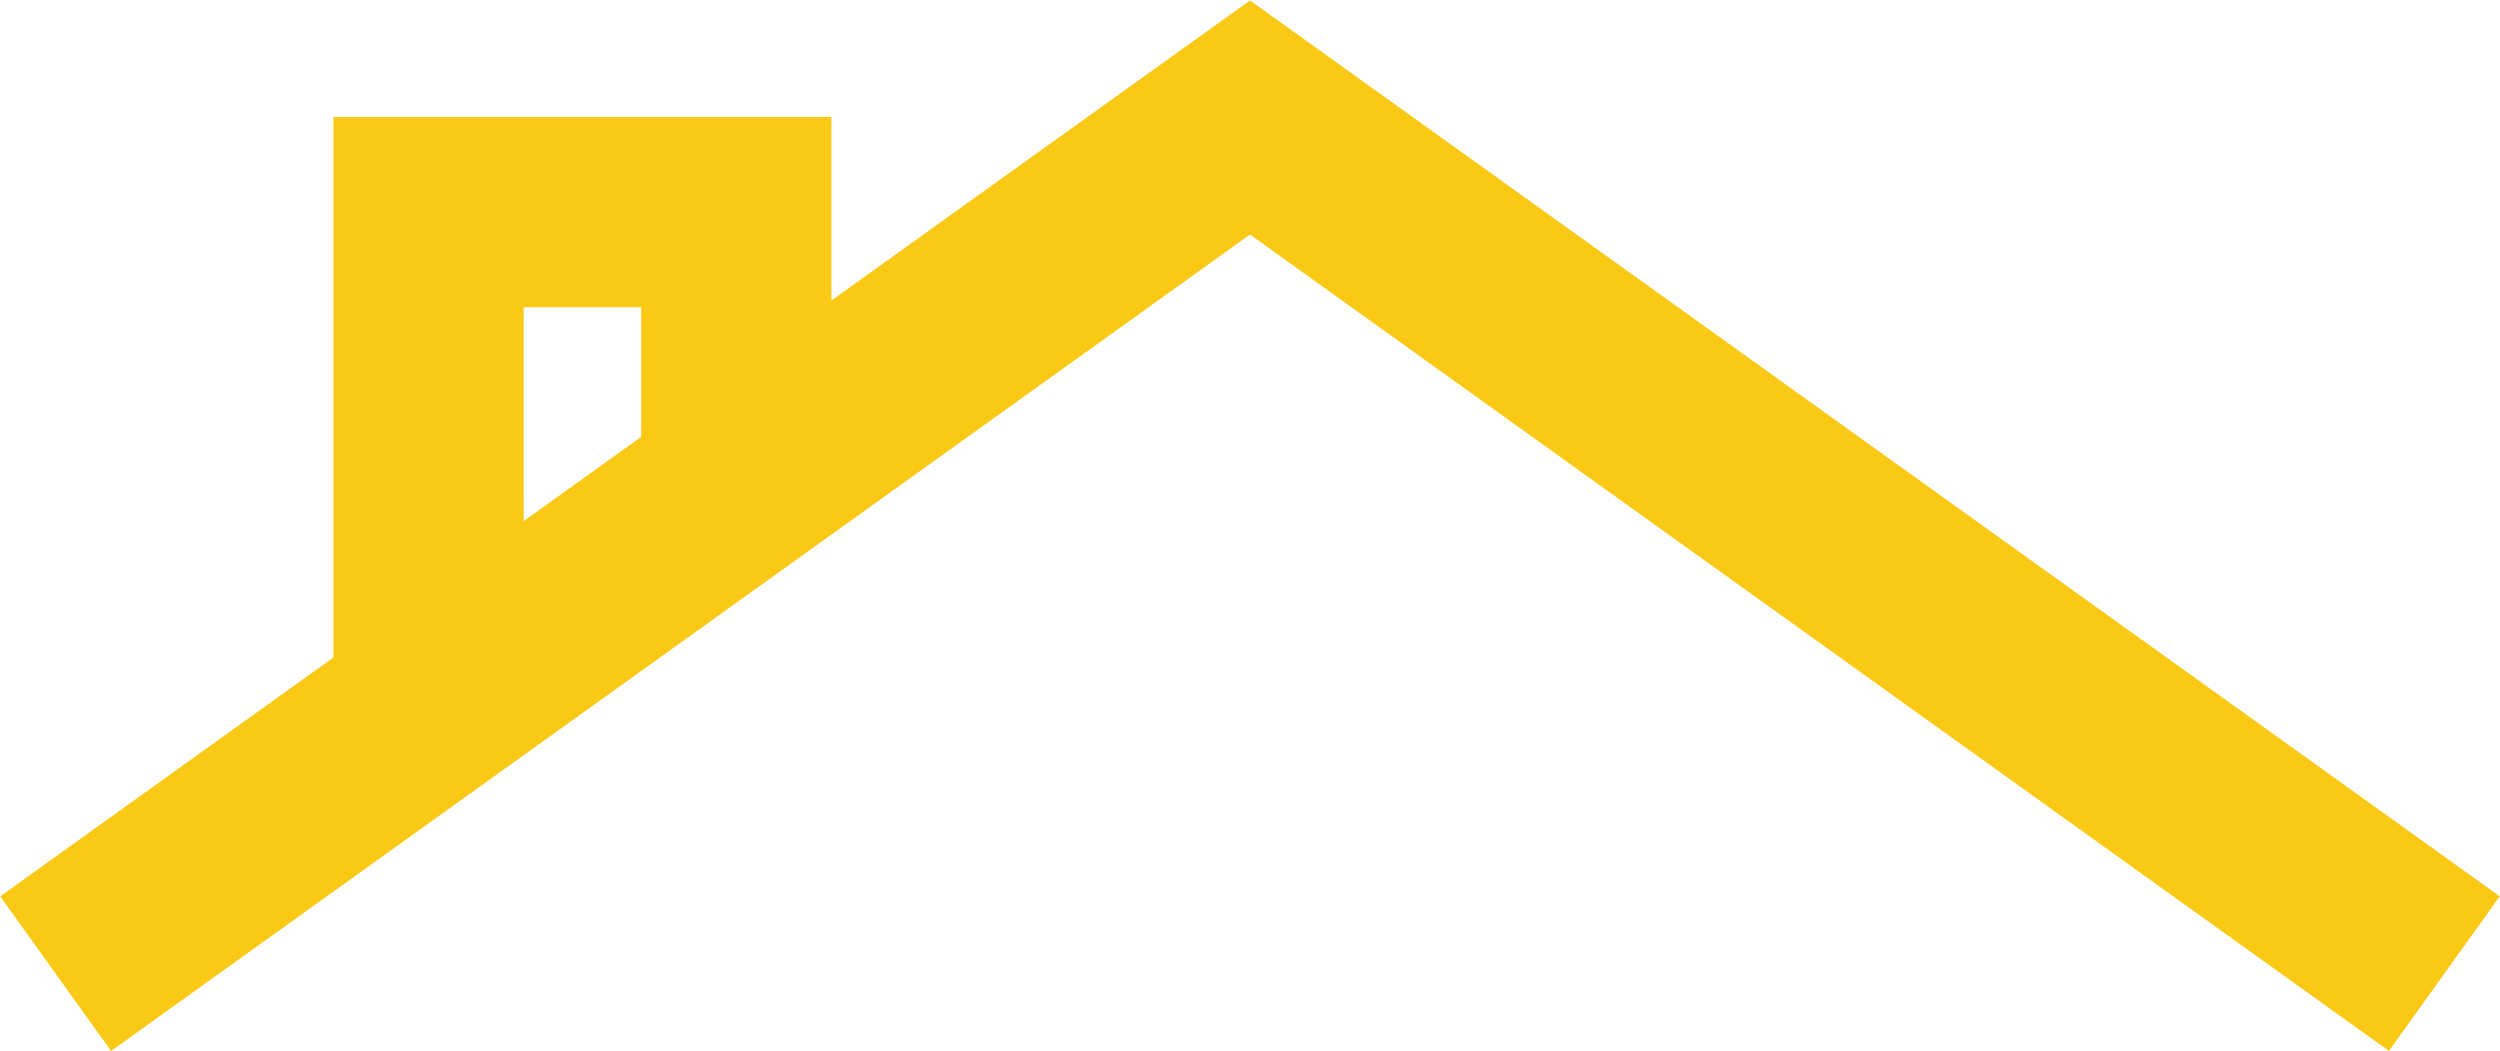
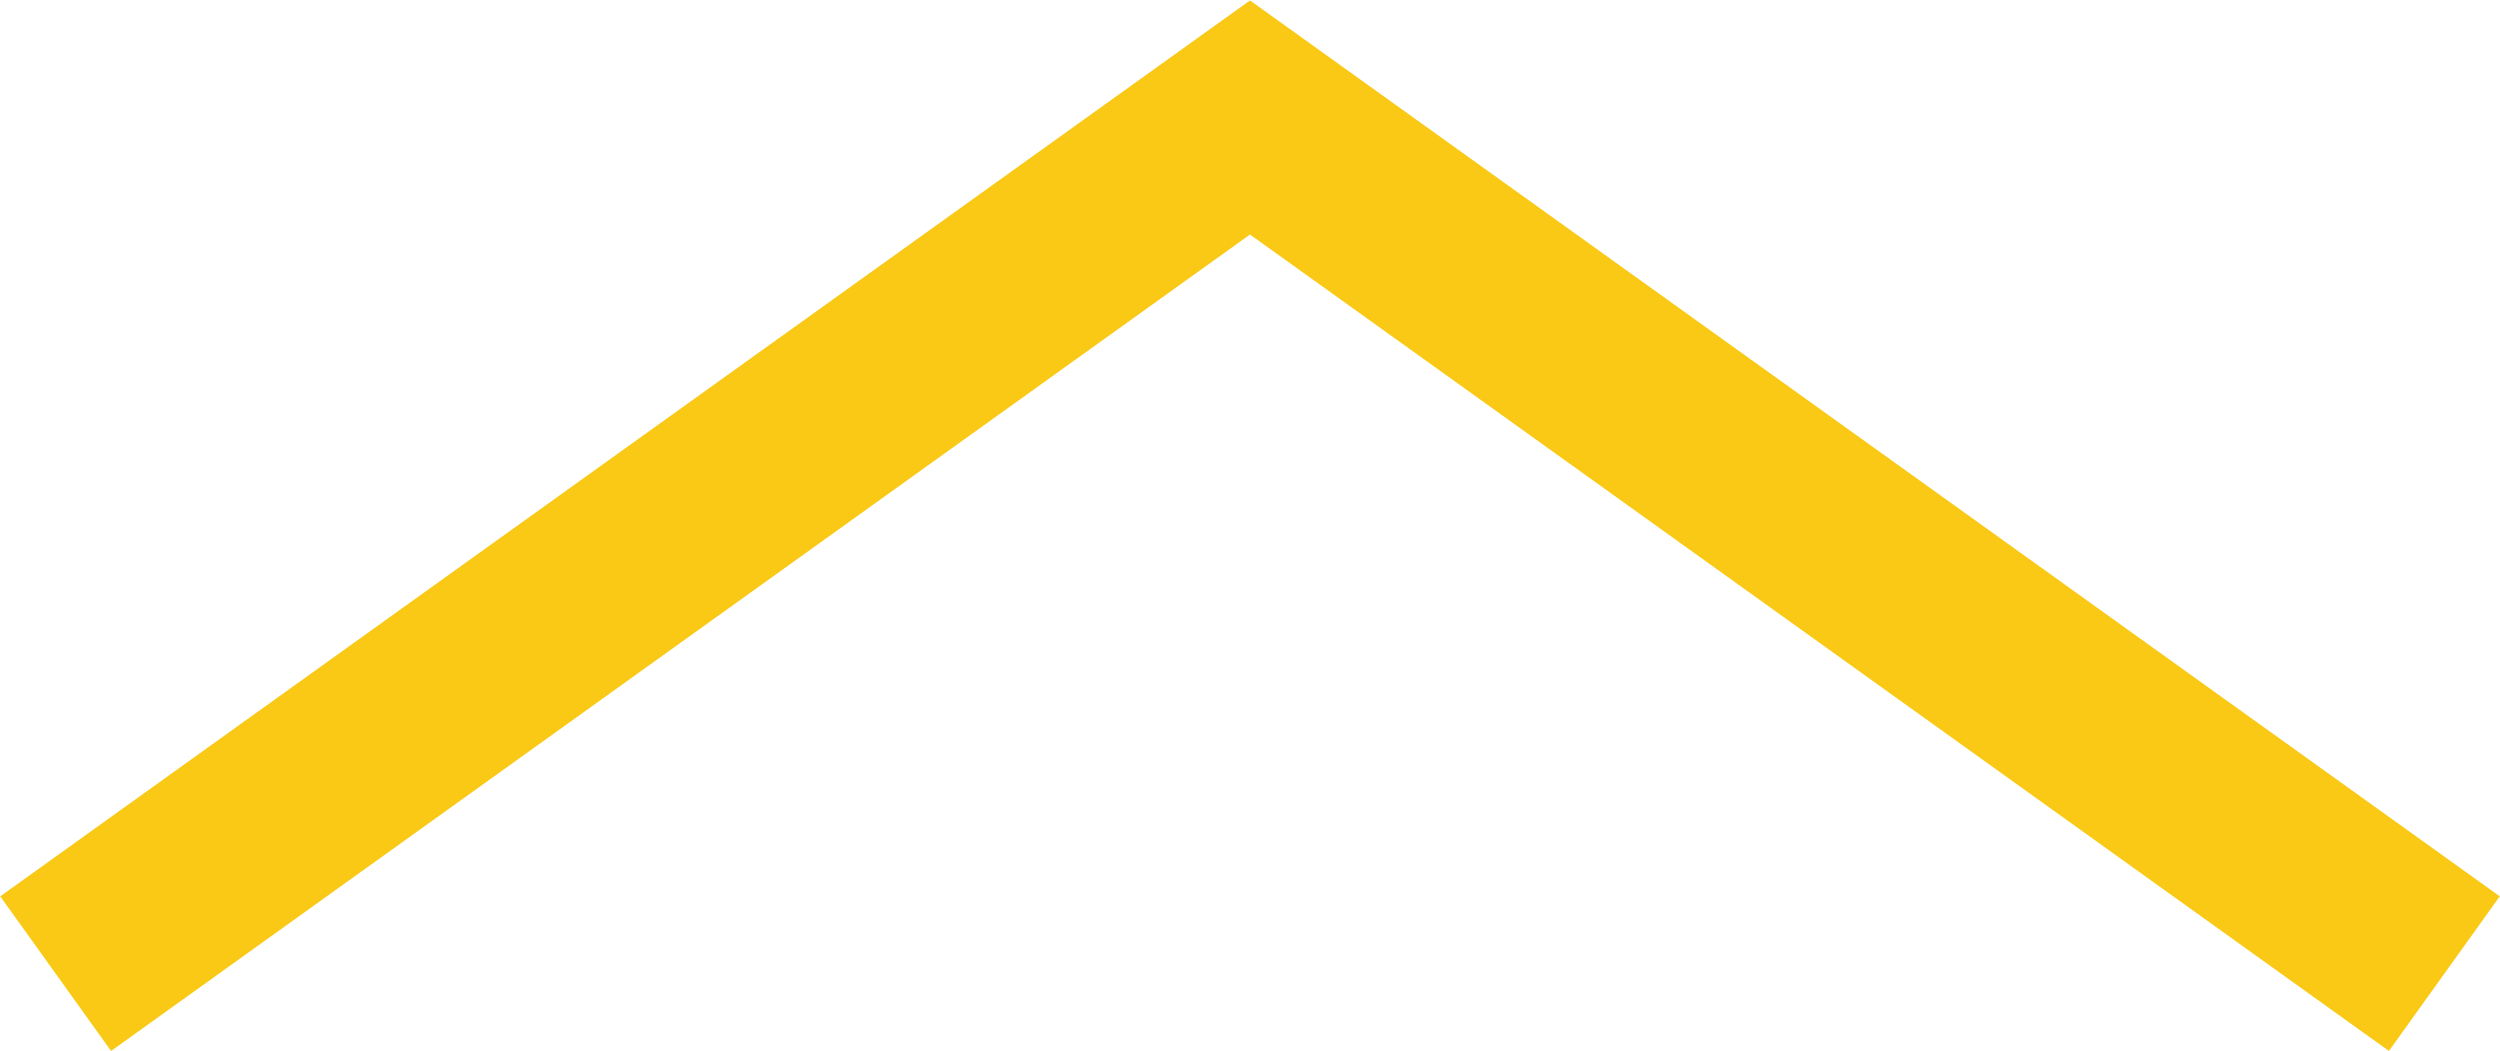
<svg xmlns="http://www.w3.org/2000/svg" id="Layer_2" data-name="Layer 2" viewBox="0 0 52.56 22.09">
  <defs>
    <style>
      .cls-1 {
        fill: none;
        stroke: #f9c916;
        stroke-miterlimit: 10;
        stroke-width: 4px;
      }
    </style>
  </defs>
  <g id="Layer_1-2" data-name="Layer 1">
    <path class="cls-1" d="m51.39,20.47c-8.37-6-16.74-12-25.11-18L1.17,20.47" />
-     <path class="cls-1" d="m9.01,14.93c0-.1,0-10.37,0-10.47h6.47v5.59" />
  </g>
</svg>